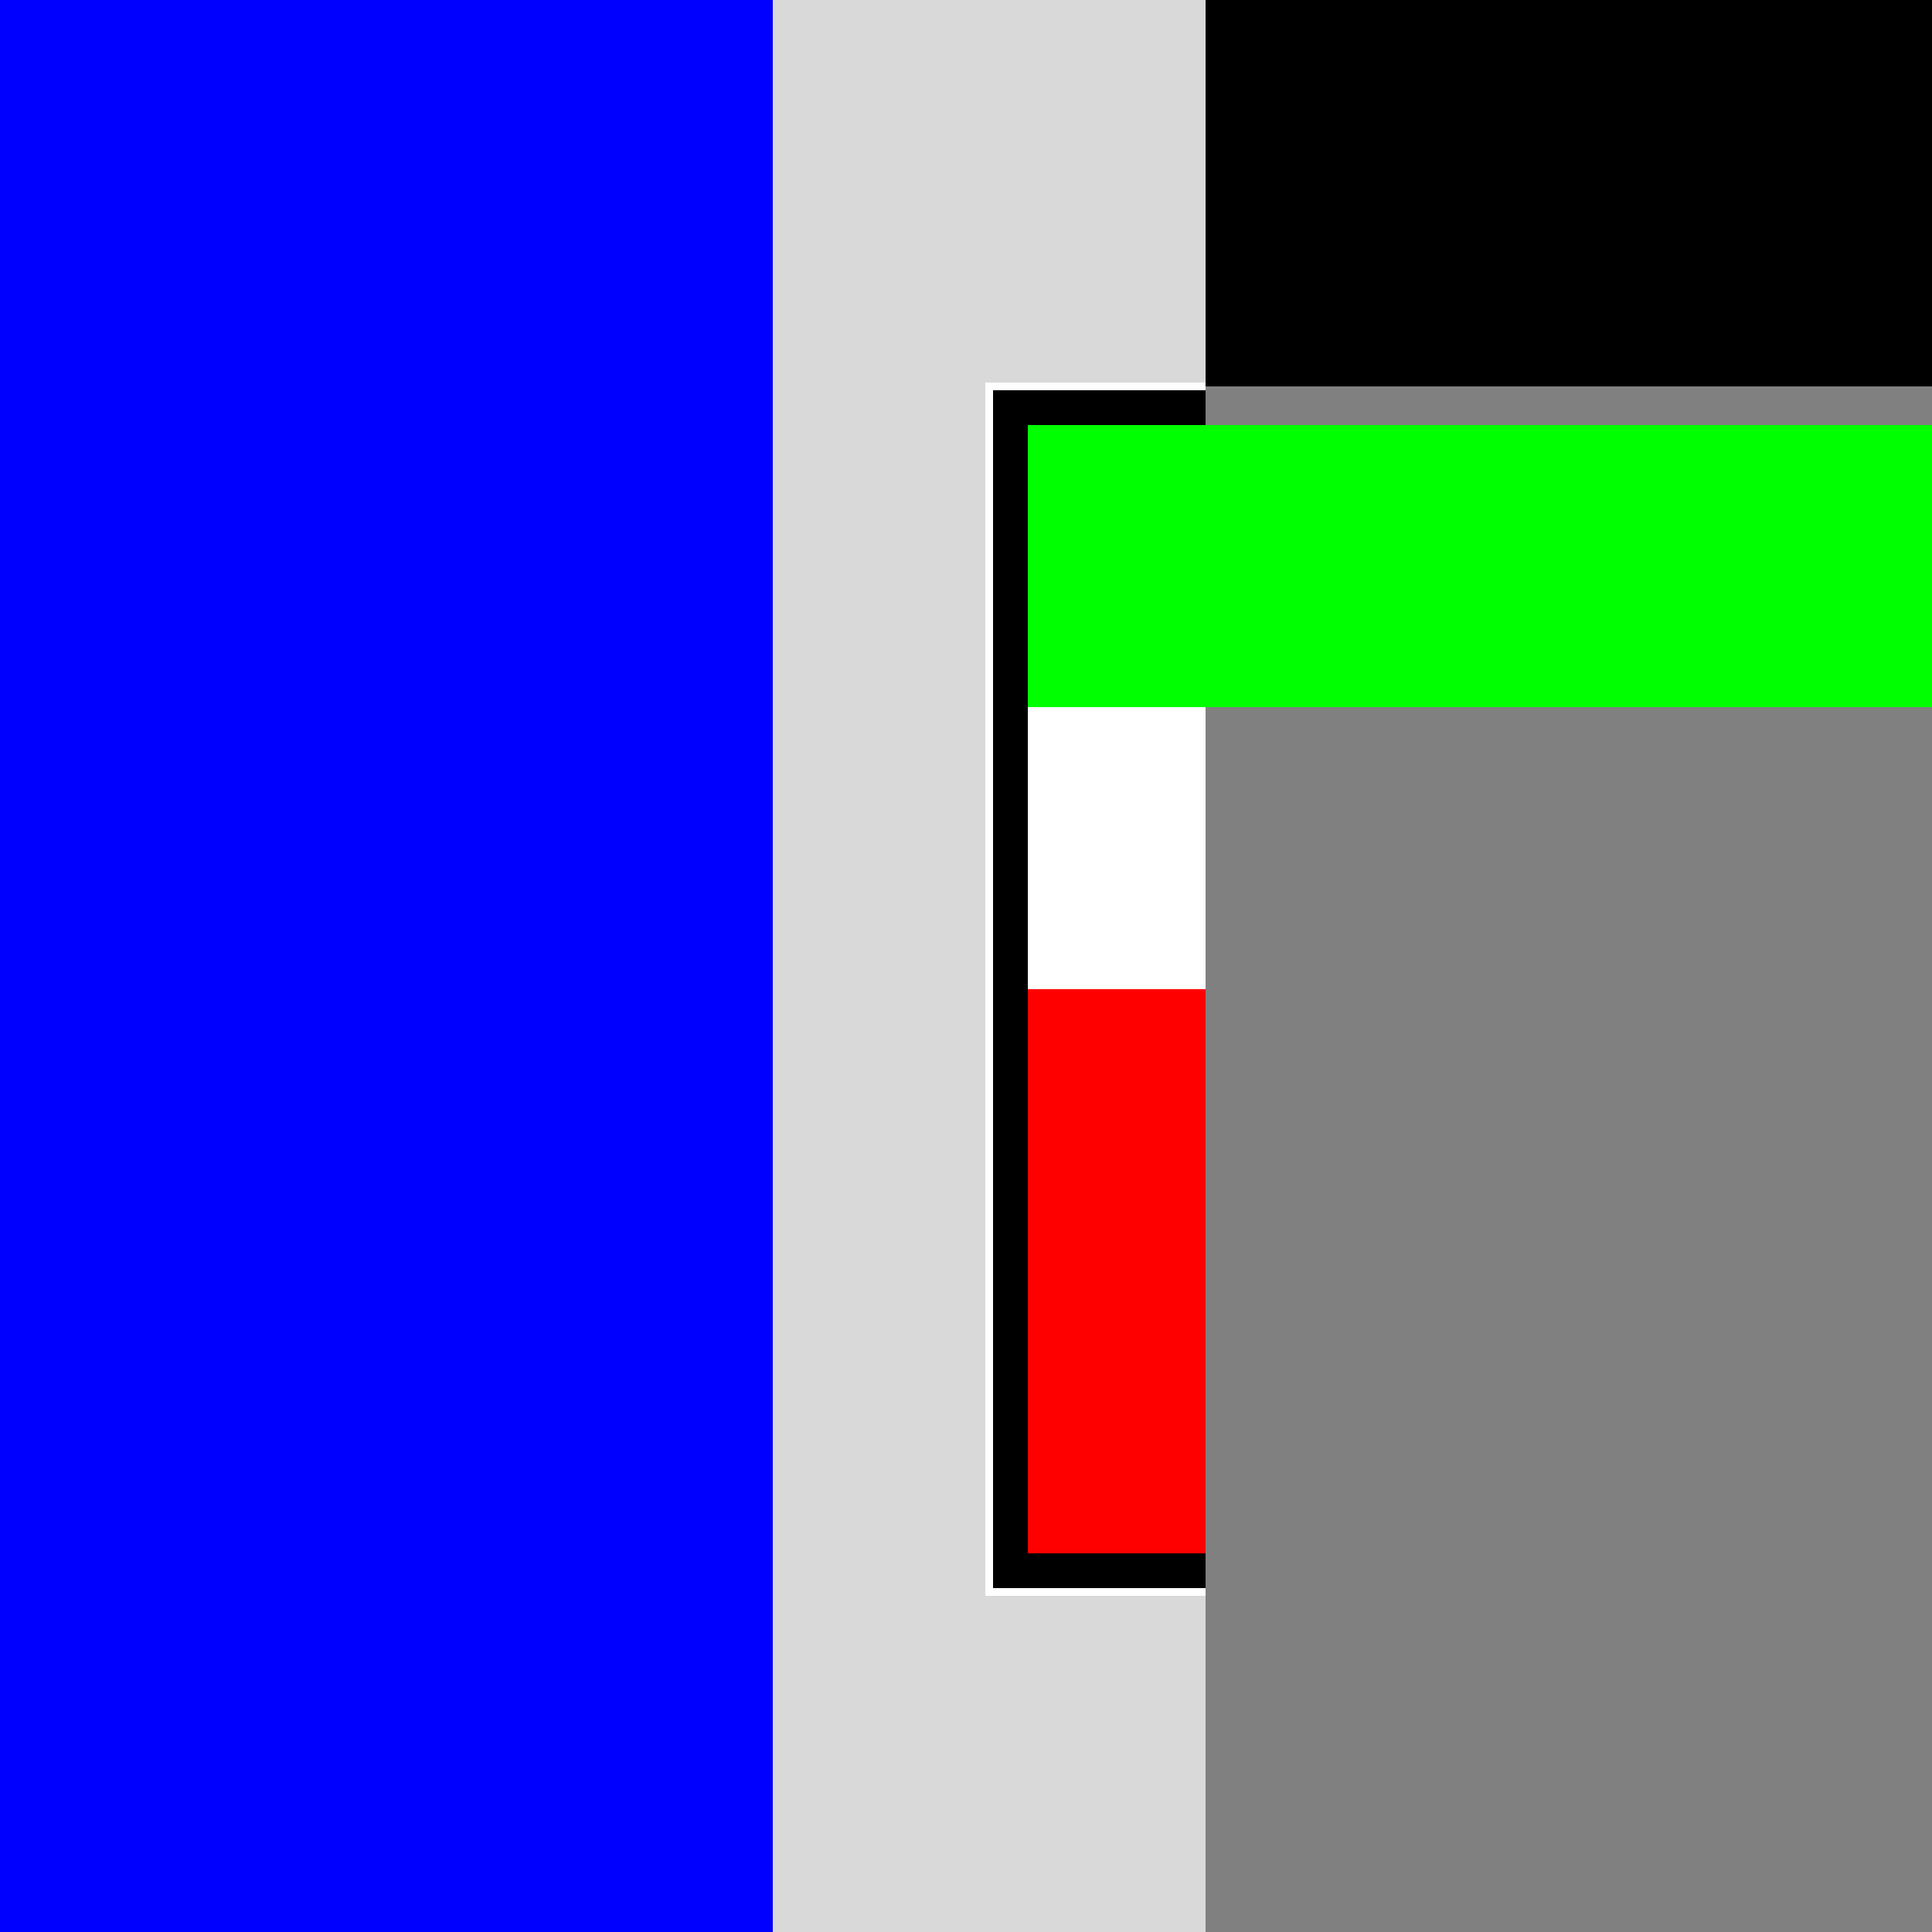
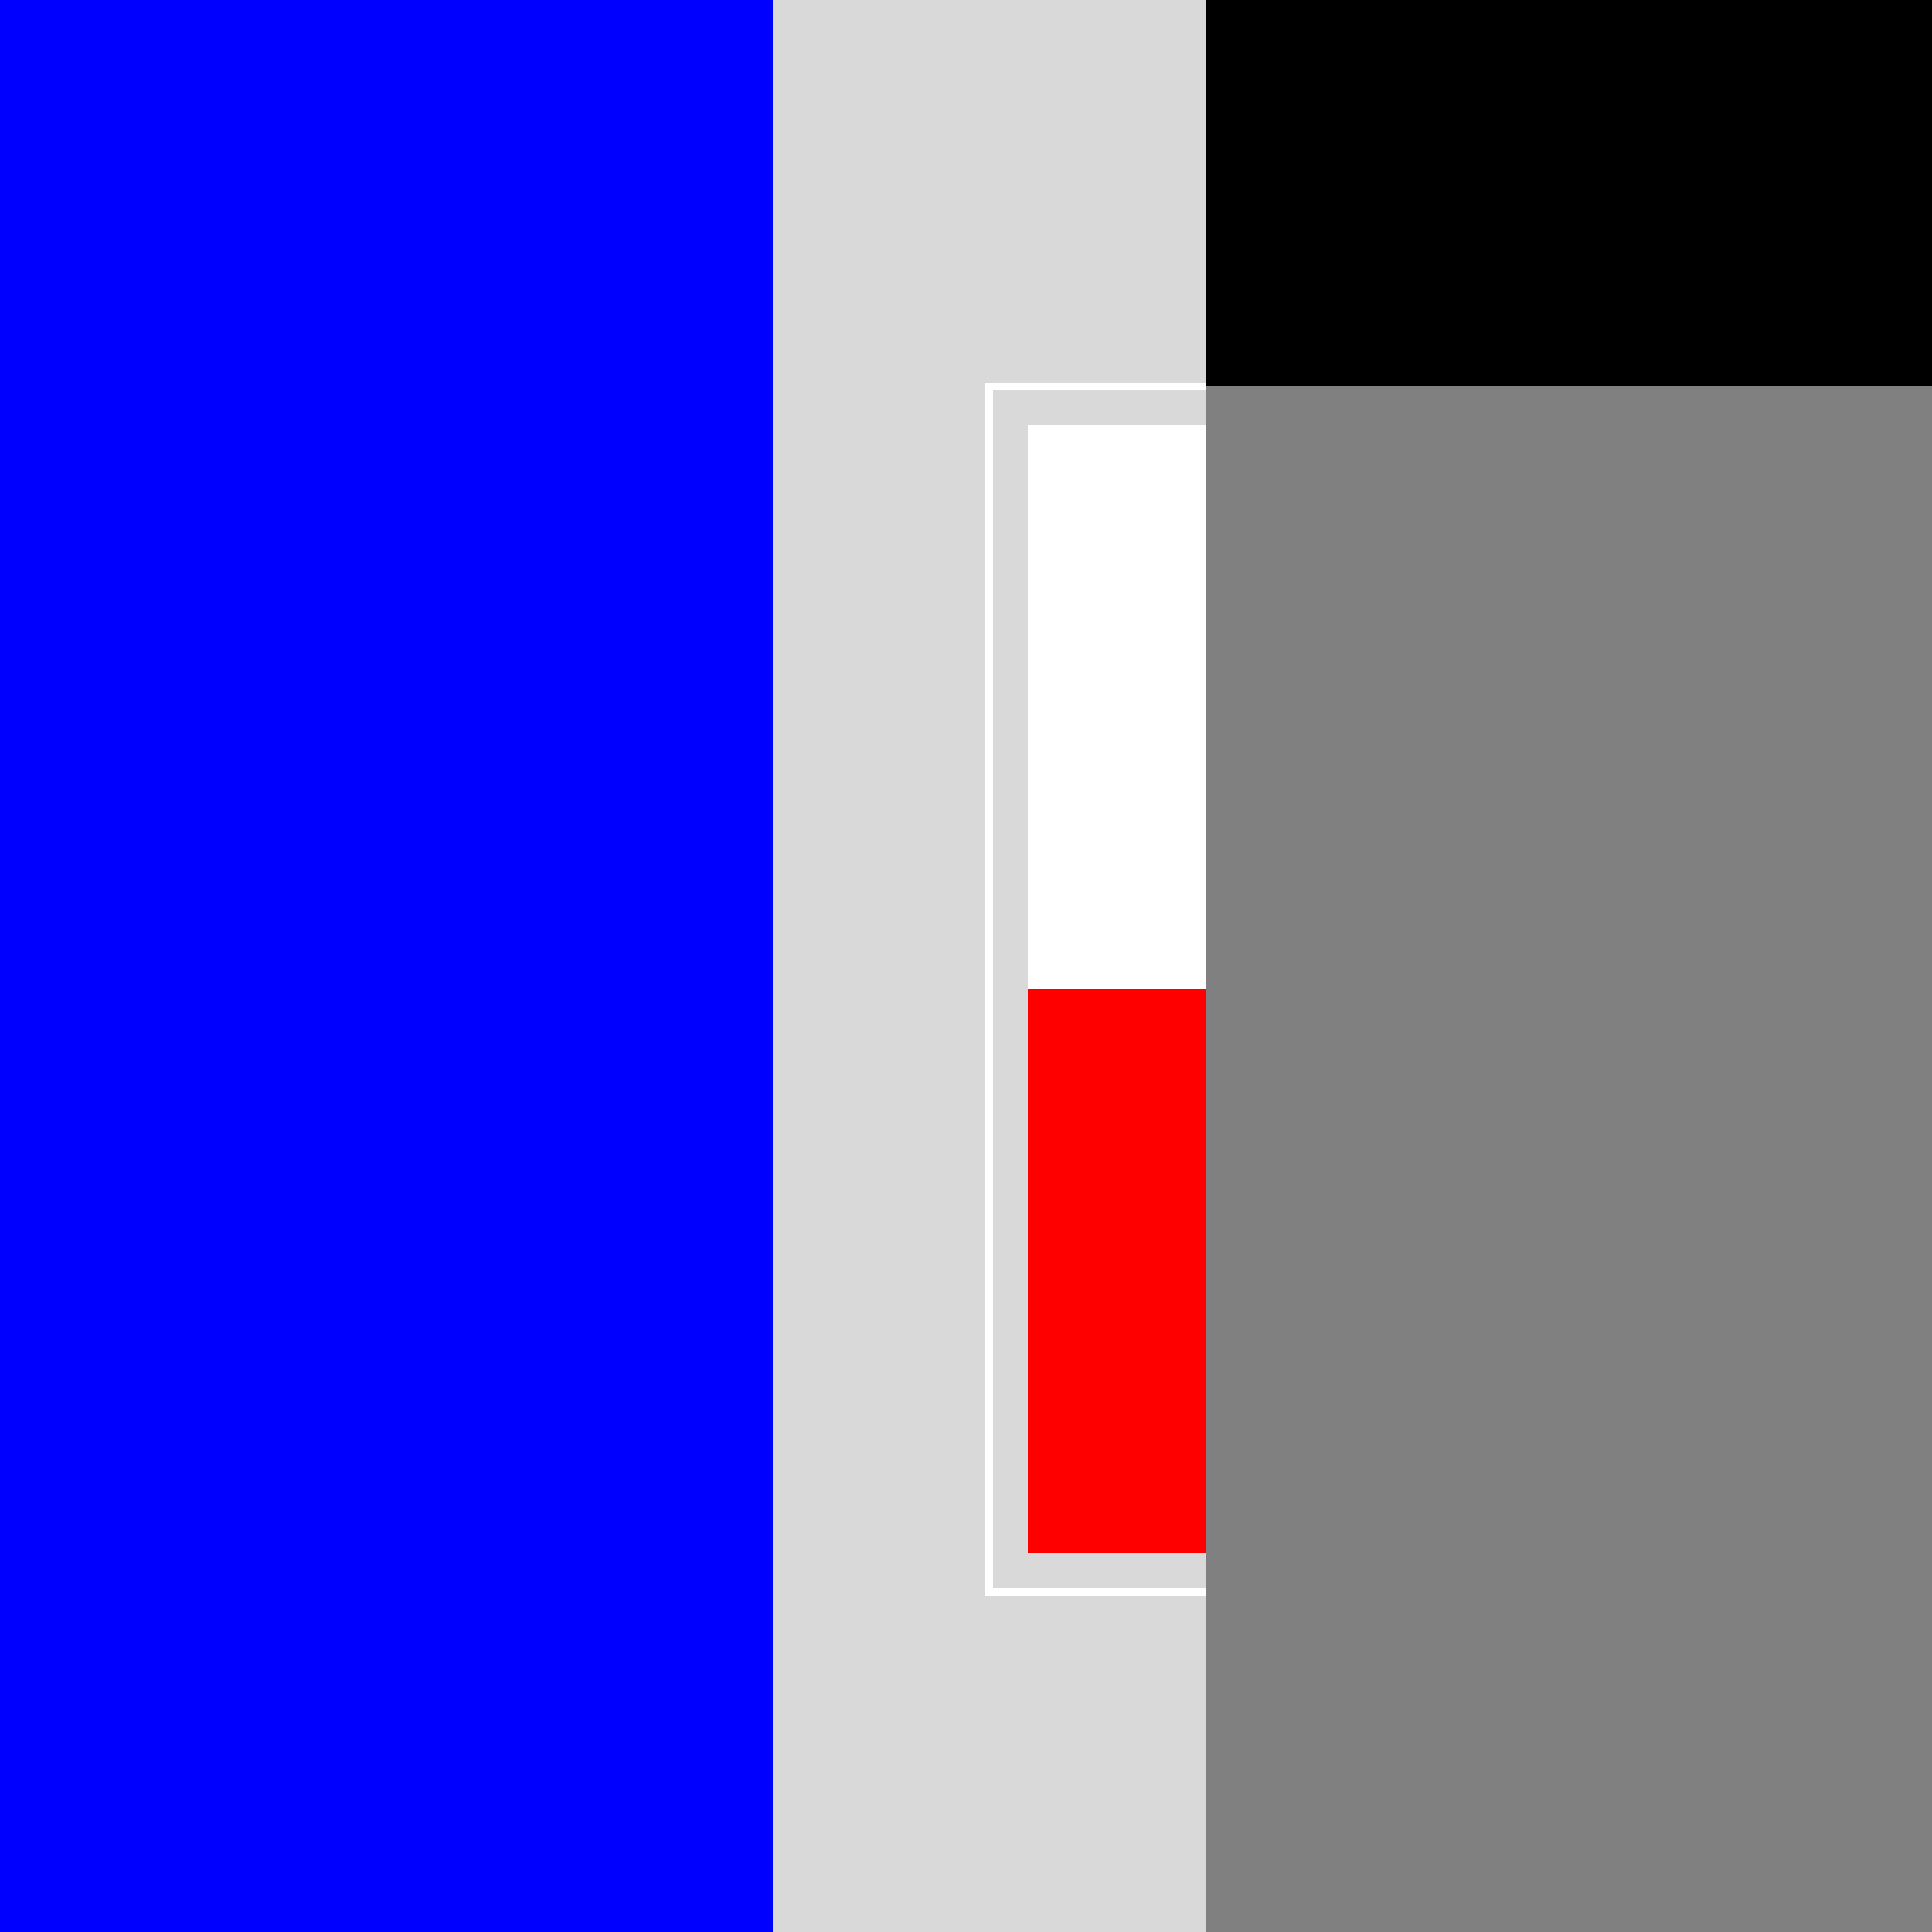
<svg xmlns="http://www.w3.org/2000/svg" width="500" height="500">
  <defs />
  <g>
    <rect fill="#ffffff" stroke="none" x="0" y="0" width="512" height="512" />
    <rect fill="#d9d9d9" stroke="none" x="200" y="0" width="112" height="512" />
    <rect fill="#b3b3b3" stroke="none" x="0" y="0" width="200" height="512" />
    <rect fill="#b3b3b3" stroke="none" x="312" y="0" width="200" height="512" />
-     <rect fill="#000000" stroke="none" x="256" y="100" width="256" height="312" />
    <rect fill="none" stroke="#ffffff" x="256" y="100" width="256" height="312" stroke-miterlimit="10" stroke-width="2" stroke-dasharray="" />
    <rect fill="#ff0000" stroke="none" x="266" y="110" width="236" height="292" />
    <rect fill="#ffffff" stroke="none" x="266" y="110" width="236" height="146" />
    <rect fill="#0000ff" stroke="none" x="0" y="0" width="200" height="512" />
    <rect fill="#000000" stroke="none" x="312" y="0" width="200" height="100" />
    <rect fill="#808080" stroke="none" x="312" y="100" width="200" height="412" />
-     <rect fill="#00ff00" stroke="none" x="266" y="110" width="236" height="73" />
  </g>
</svg>